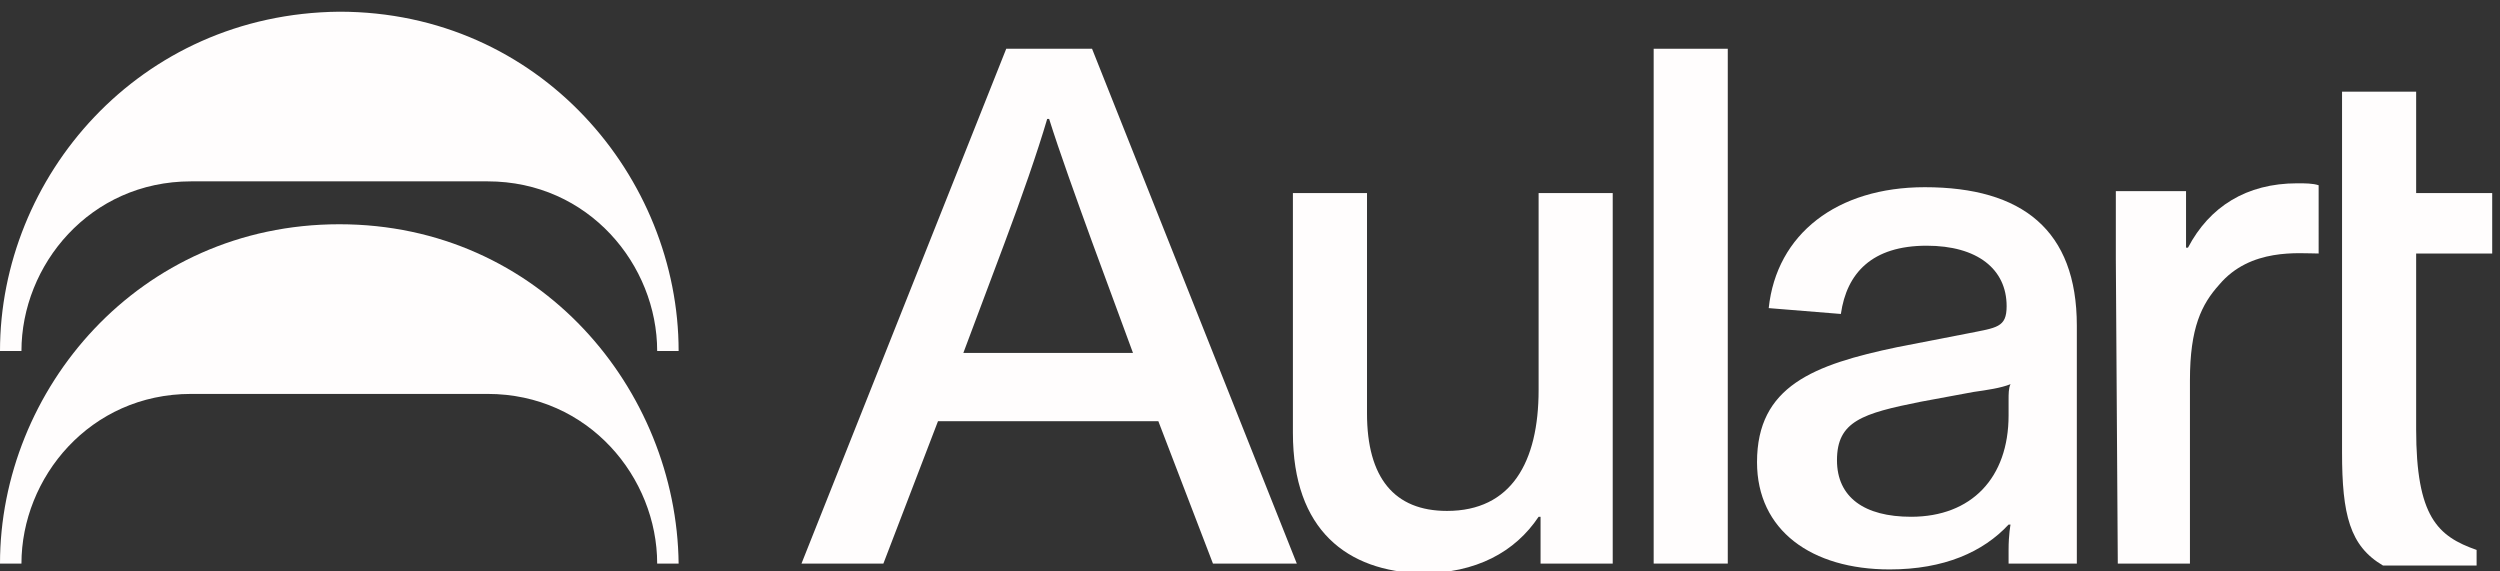
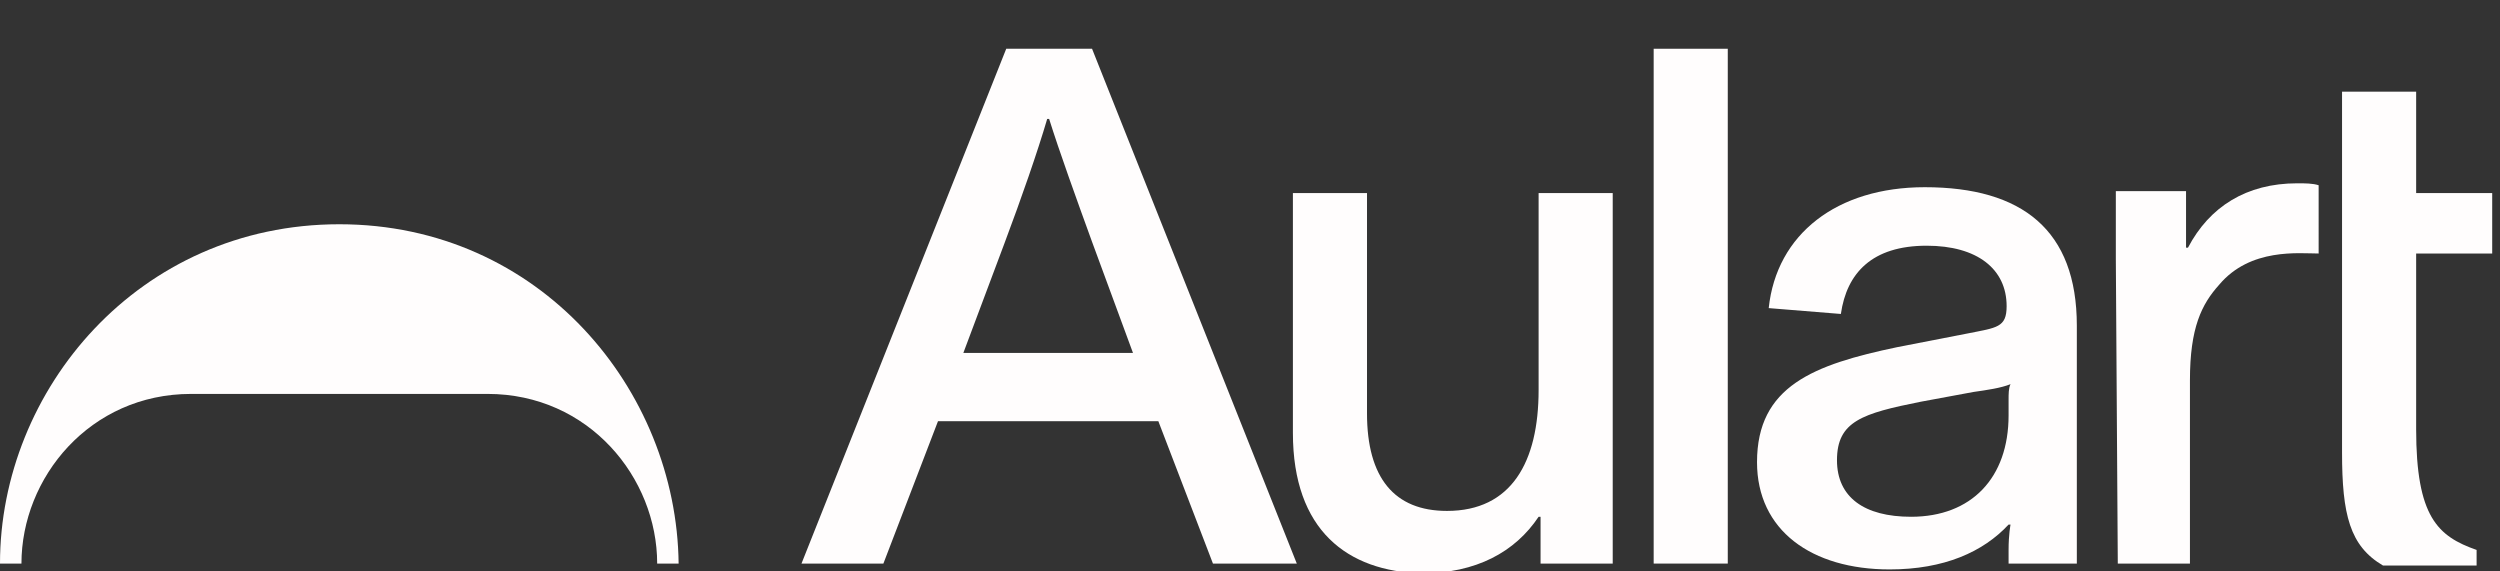
<svg xmlns="http://www.w3.org/2000/svg" version="1.1" id="Capa_1" x="0px" y="0px" viewBox="0 0 128.2 29.3" style="enable-background:new 0 0 128.2 29.3;" xml:space="preserve">
  <rect x="0" y="0" width="128.2" height="29.3" fill="#333333" stroke="none" />
  <style type="text/css">
	.st0{fill:#FFFDFD;}
</style>
  <g>
    <g>
      <g>
        <g>
          <path class="st0" d="M51.6,2.5H56l10.5,26.4h-4.3l-2.8-7.3H48.1l-2.8,7.3h-4.2L51.6,2.5z M58.1,18.1L56,12.4      c-0.8-2.2-1.7-4.7-2.2-6.3h-0.1c-0.5,1.7-1.3,4-2.2,6.4l-2.1,5.6H58.1L58.1,18.1z" />
          <path class="st0" d="M66.3,22.2V9.9h3.8v11.3c0,3.3,1.4,5,4.1,5c3.3,0,4.7-2.5,4.7-6.2V9.9h3.8v16.2c0,1,0,1.8,0,2.8H79v-0.8      c0-0.4,0-1.2,0-1.6h-0.1c-1.2,1.8-3.2,2.9-6,2.9C69.1,29.3,66.3,27.2,66.3,22.2z" />
          <path class="st0" d="M84.8,2.5h3.8v26.4h-3.8V2.5z" />
          <path class="st0" d="M90.1,23.7c0-3.9,2.9-5,7.2-5.9l3.6-0.7c1.5-0.3,2-0.3,2-1.4c0-1.9-1.5-3.1-4.1-3.1c-2.8,0-4.1,1.4-4.4,3.5      l-3.7-0.3c0.4-3.8,3.5-6.2,8-6.2c5,0,7.8,2.2,7.8,7.1v11.4c0,0.3,0,0.7,0,0.8H103v-0.7c0-0.8,0.1-1.3,0.1-1.3H103      c-1.3,1.4-3.3,2.3-6.1,2.3C92.9,29.2,90.1,27.2,90.1,23.7z M103,21.3v-0.8c0-0.3,0-0.6,0.1-0.8c-0.5,0.2-1.2,0.3-1.9,0.4      l-2.7,0.5c-3,0.6-4.3,1-4.3,3c0,1.9,1.4,2.9,3.8,2.9C101.1,26.5,103,24.5,103,21.3z" />
          <path class="st0" d="M108.5,13.3c0-1.5,0-2.4,0-3.5h3.6v1c0,0.5,0,1.3,0,1.9h0.1c1.1-2.1,3-3.3,5.6-3.3c0.4,0,0.8,0,1.1,0.1V13      c-1,0-3.5-0.3-5.1,1.6c-0.9,1-1.5,2.2-1.5,4.9v9.4h-3.7L108.5,13.3L108.5,13.3z" />
          <path class="st0" d="M120.1,23.2V12.9v-3V4.7h3.8v5.2h3.9V13h-3.9v9c0,4.5,1.1,5.5,3.1,6.2V29h-4.8      C120.5,28,120.1,26.4,120.1,23.2z" />
        </g>
      </g>
    </g>
    <g>
-       <path class="st0" d="M1.1,18c0-4.4,3.5-8.7,8.7-8.7H25c5.2,0,8.7,4.3,8.7,8.7h1.1c0-8.9-7.1-17.4-17.4-17.4l0,0    C7.1,0.7,0,9.1,0,18H1.1z" />
      <path class="st0" d="M17.4,11.5L17.4,11.5C7.1,11.5,0,20,0,28.9h1.1c0-4.4,3.5-8.7,8.7-8.7H25c5.2,0,8.7,4.3,8.7,8.7h1.1    C34.7,20,27.7,11.5,17.4,11.5z" />
    </g>
  </g>
</svg>